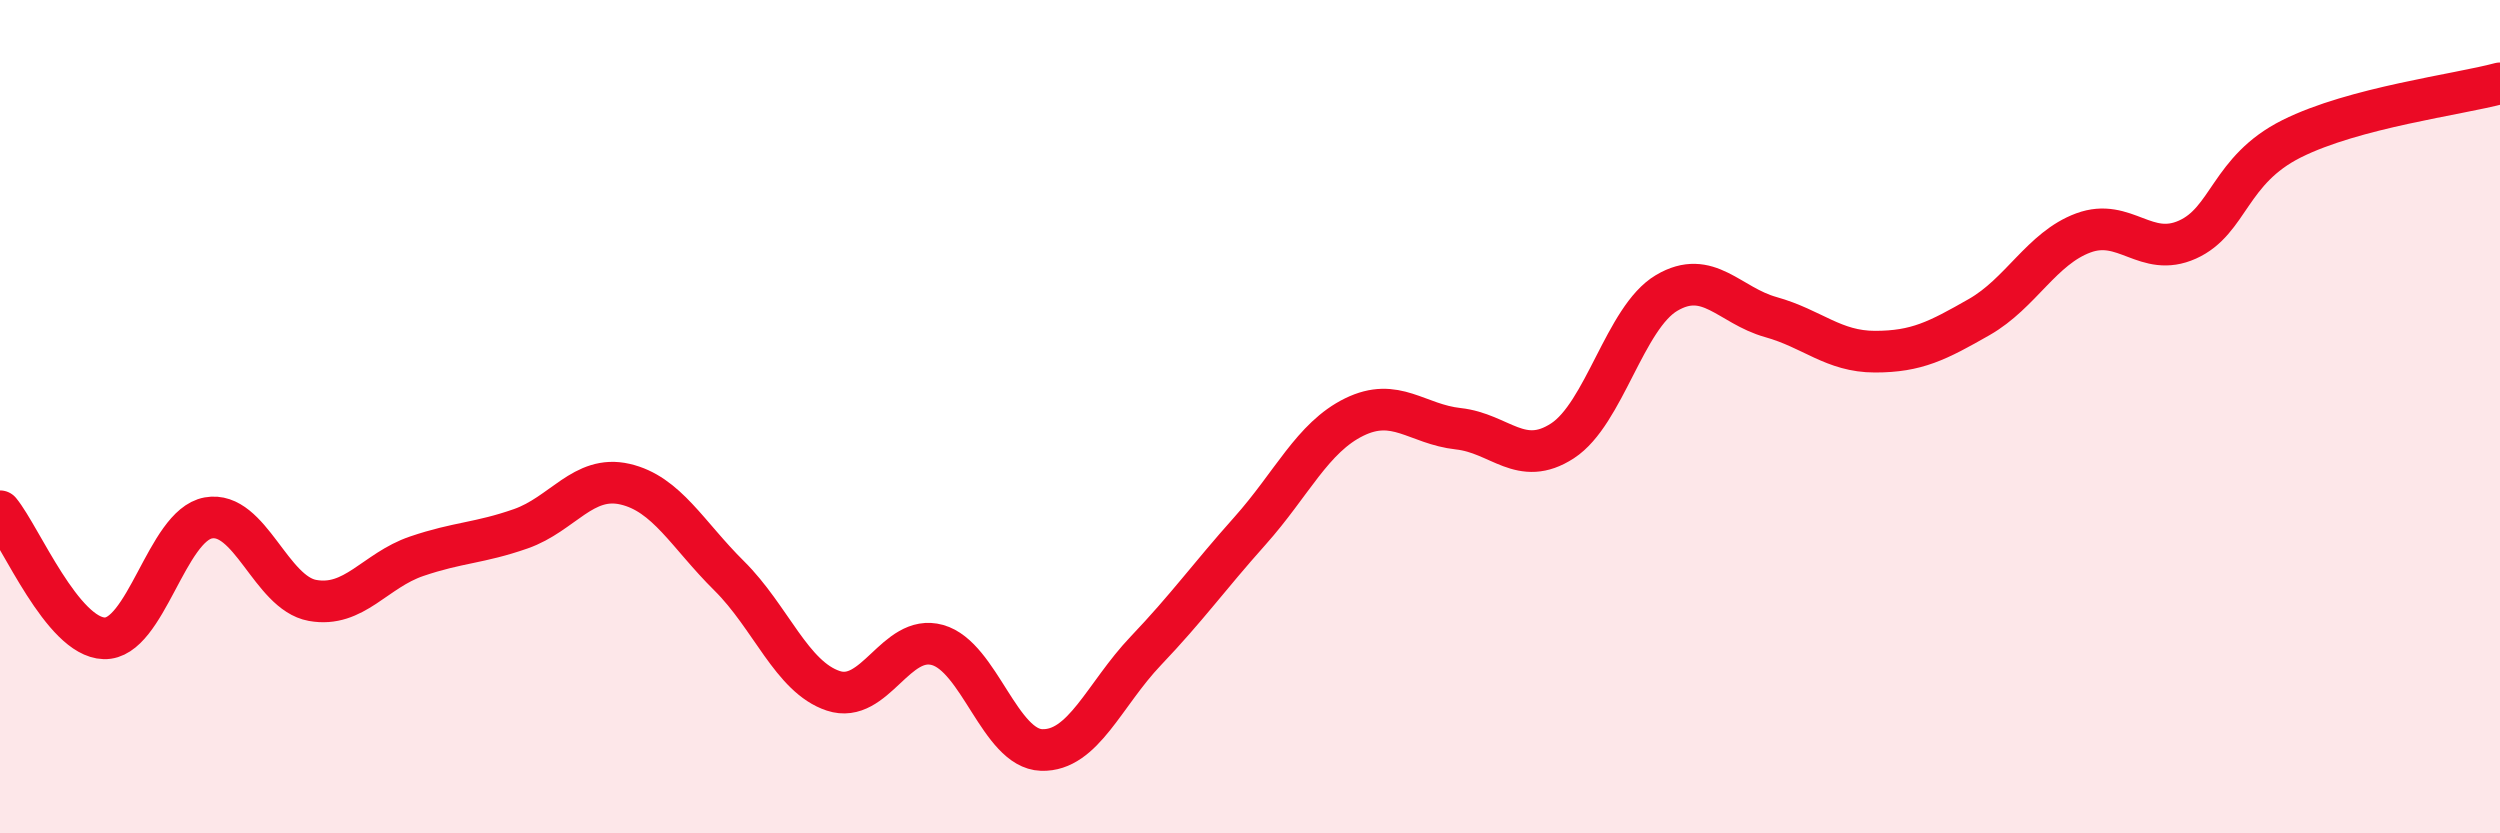
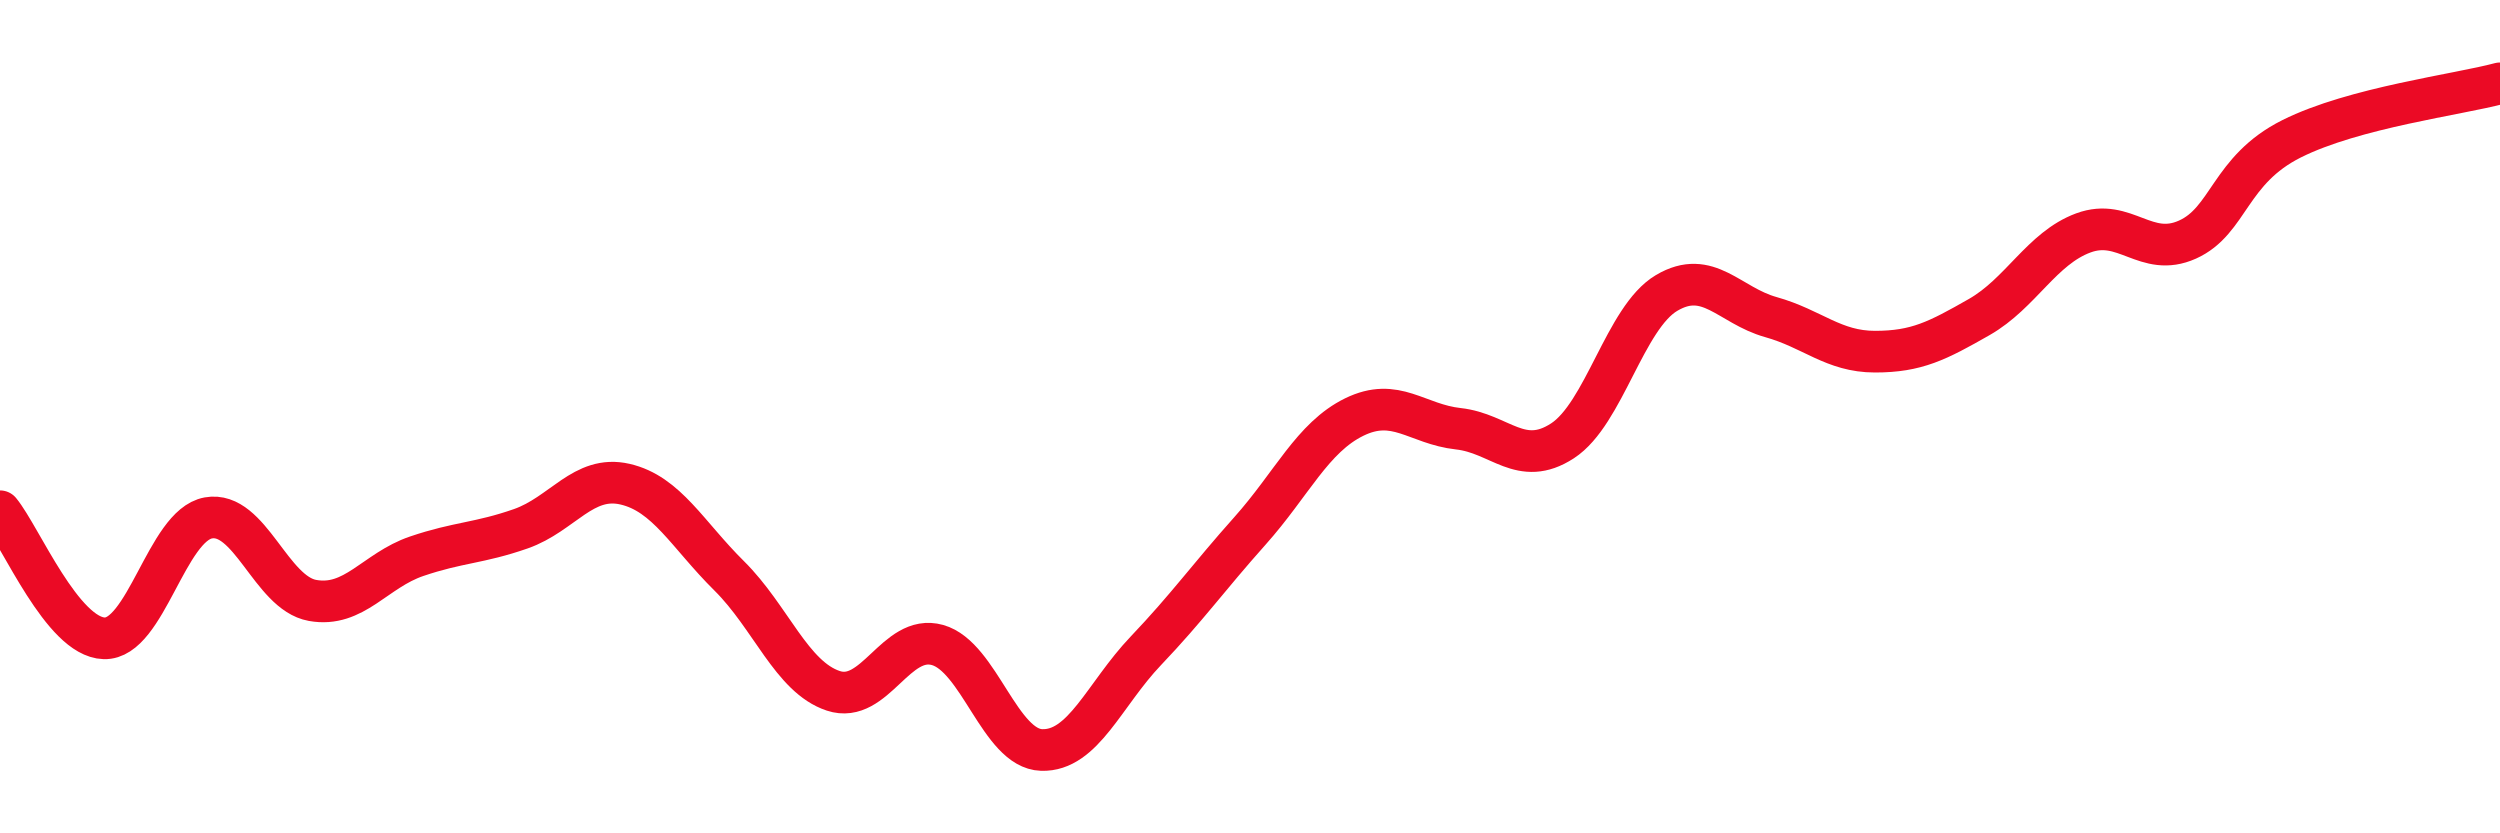
<svg xmlns="http://www.w3.org/2000/svg" width="60" height="20" viewBox="0 0 60 20">
-   <path d="M 0,12.27 C 0.5,12.88 1.5,15.29 2.5,15.32 C 3.5,15.35 4,12.61 5,12.43 C 6,12.25 6.5,14.23 7.5,14.41 C 8.5,14.59 9,13.69 10,13.35 C 11,13.01 11.5,13.04 12.5,12.69 C 13.5,12.34 14,11.39 15,11.62 C 16,11.85 16.5,12.83 17.5,13.82 C 18.5,14.81 19,16.25 20,16.58 C 21,16.91 21.5,15.2 22.5,15.48 C 23.5,15.76 24,17.97 25,18 C 26,18.03 26.5,16.67 27.5,15.62 C 28.5,14.57 29,13.86 30,12.74 C 31,11.62 31.5,10.5 32.5,10.01 C 33.5,9.52 34,10.18 35,10.29 C 36,10.4 36.5,11.23 37.5,10.58 C 38.5,9.93 39,7.62 40,7.03 C 41,6.44 41.5,7.33 42.5,7.61 C 43.5,7.89 44,8.44 45,8.44 C 46,8.44 46.5,8.18 47.5,7.61 C 48.5,7.04 49,5.96 50,5.59 C 51,5.22 51.5,6.2 52.5,5.75 C 53.5,5.3 53.5,4.08 55,3.33 C 56.5,2.58 59,2.27 60,2L60 20L0 20Z" fill="#EB0A25" opacity="0.1" stroke-linecap="round" stroke-linejoin="round" />
  <path d="M 0,12.27 C 0.5,12.88 1.5,15.29 2.5,15.32 C 3.5,15.35 4,12.61 5,12.43 C 6,12.25 6.5,14.23 7.5,14.41 C 8.5,14.59 9,13.69 10,13.35 C 11,13.01 11.5,13.04 12.5,12.69 C 13.5,12.34 14,11.39 15,11.62 C 16,11.85 16.5,12.83 17.5,13.82 C 18.5,14.81 19,16.25 20,16.58 C 21,16.91 21.5,15.2 22.5,15.48 C 23.5,15.76 24,17.97 25,18 C 26,18.03 26.5,16.67 27.5,15.62 C 28.5,14.57 29,13.86 30,12.74 C 31,11.62 31.5,10.5 32.5,10.01 C 33.5,9.52 34,10.18 35,10.29 C 36,10.4 36.5,11.23 37.5,10.58 C 38.5,9.93 39,7.62 40,7.03 C 41,6.44 41.5,7.33 42.5,7.61 C 43.5,7.89 44,8.44 45,8.44 C 46,8.44 46.5,8.18 47.5,7.61 C 48.5,7.04 49,5.96 50,5.59 C 51,5.22 51.5,6.2 52.5,5.75 C 53.5,5.3 53.5,4.08 55,3.33 C 56.5,2.58 59,2.27 60,2" stroke="#EB0A25" stroke-width="1" fill="none" stroke-linecap="round" stroke-linejoin="round" />
</svg>